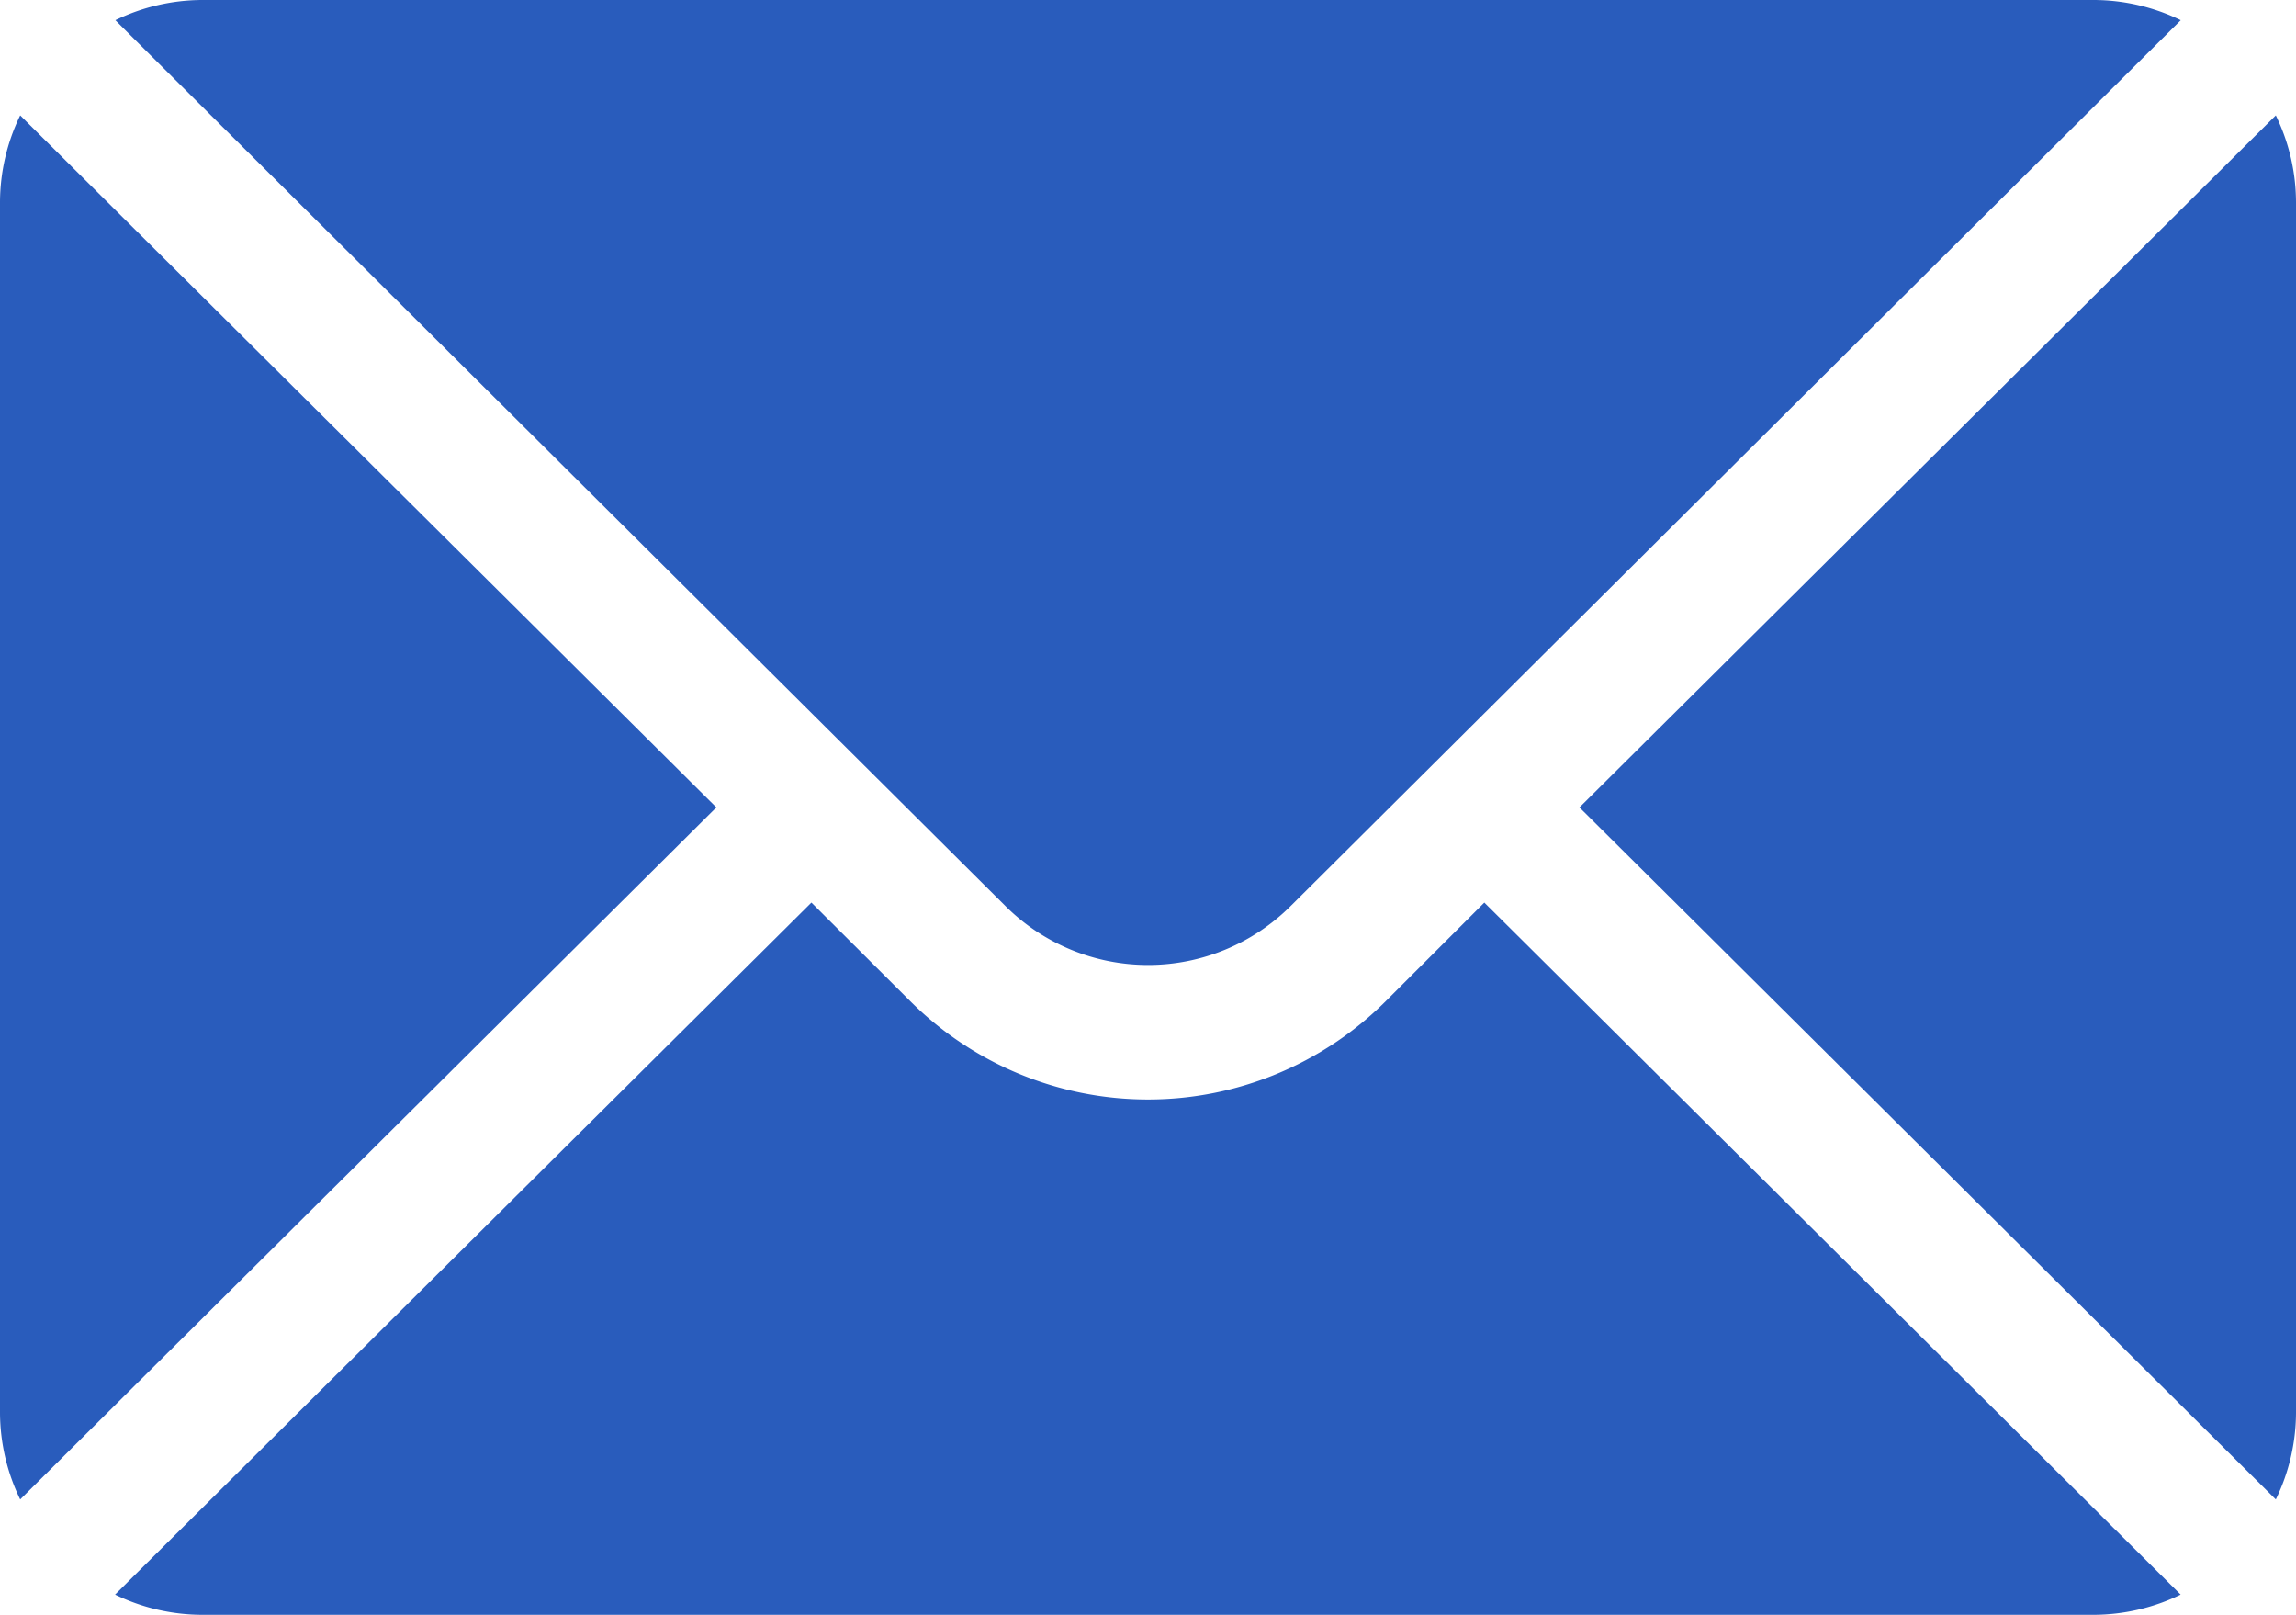
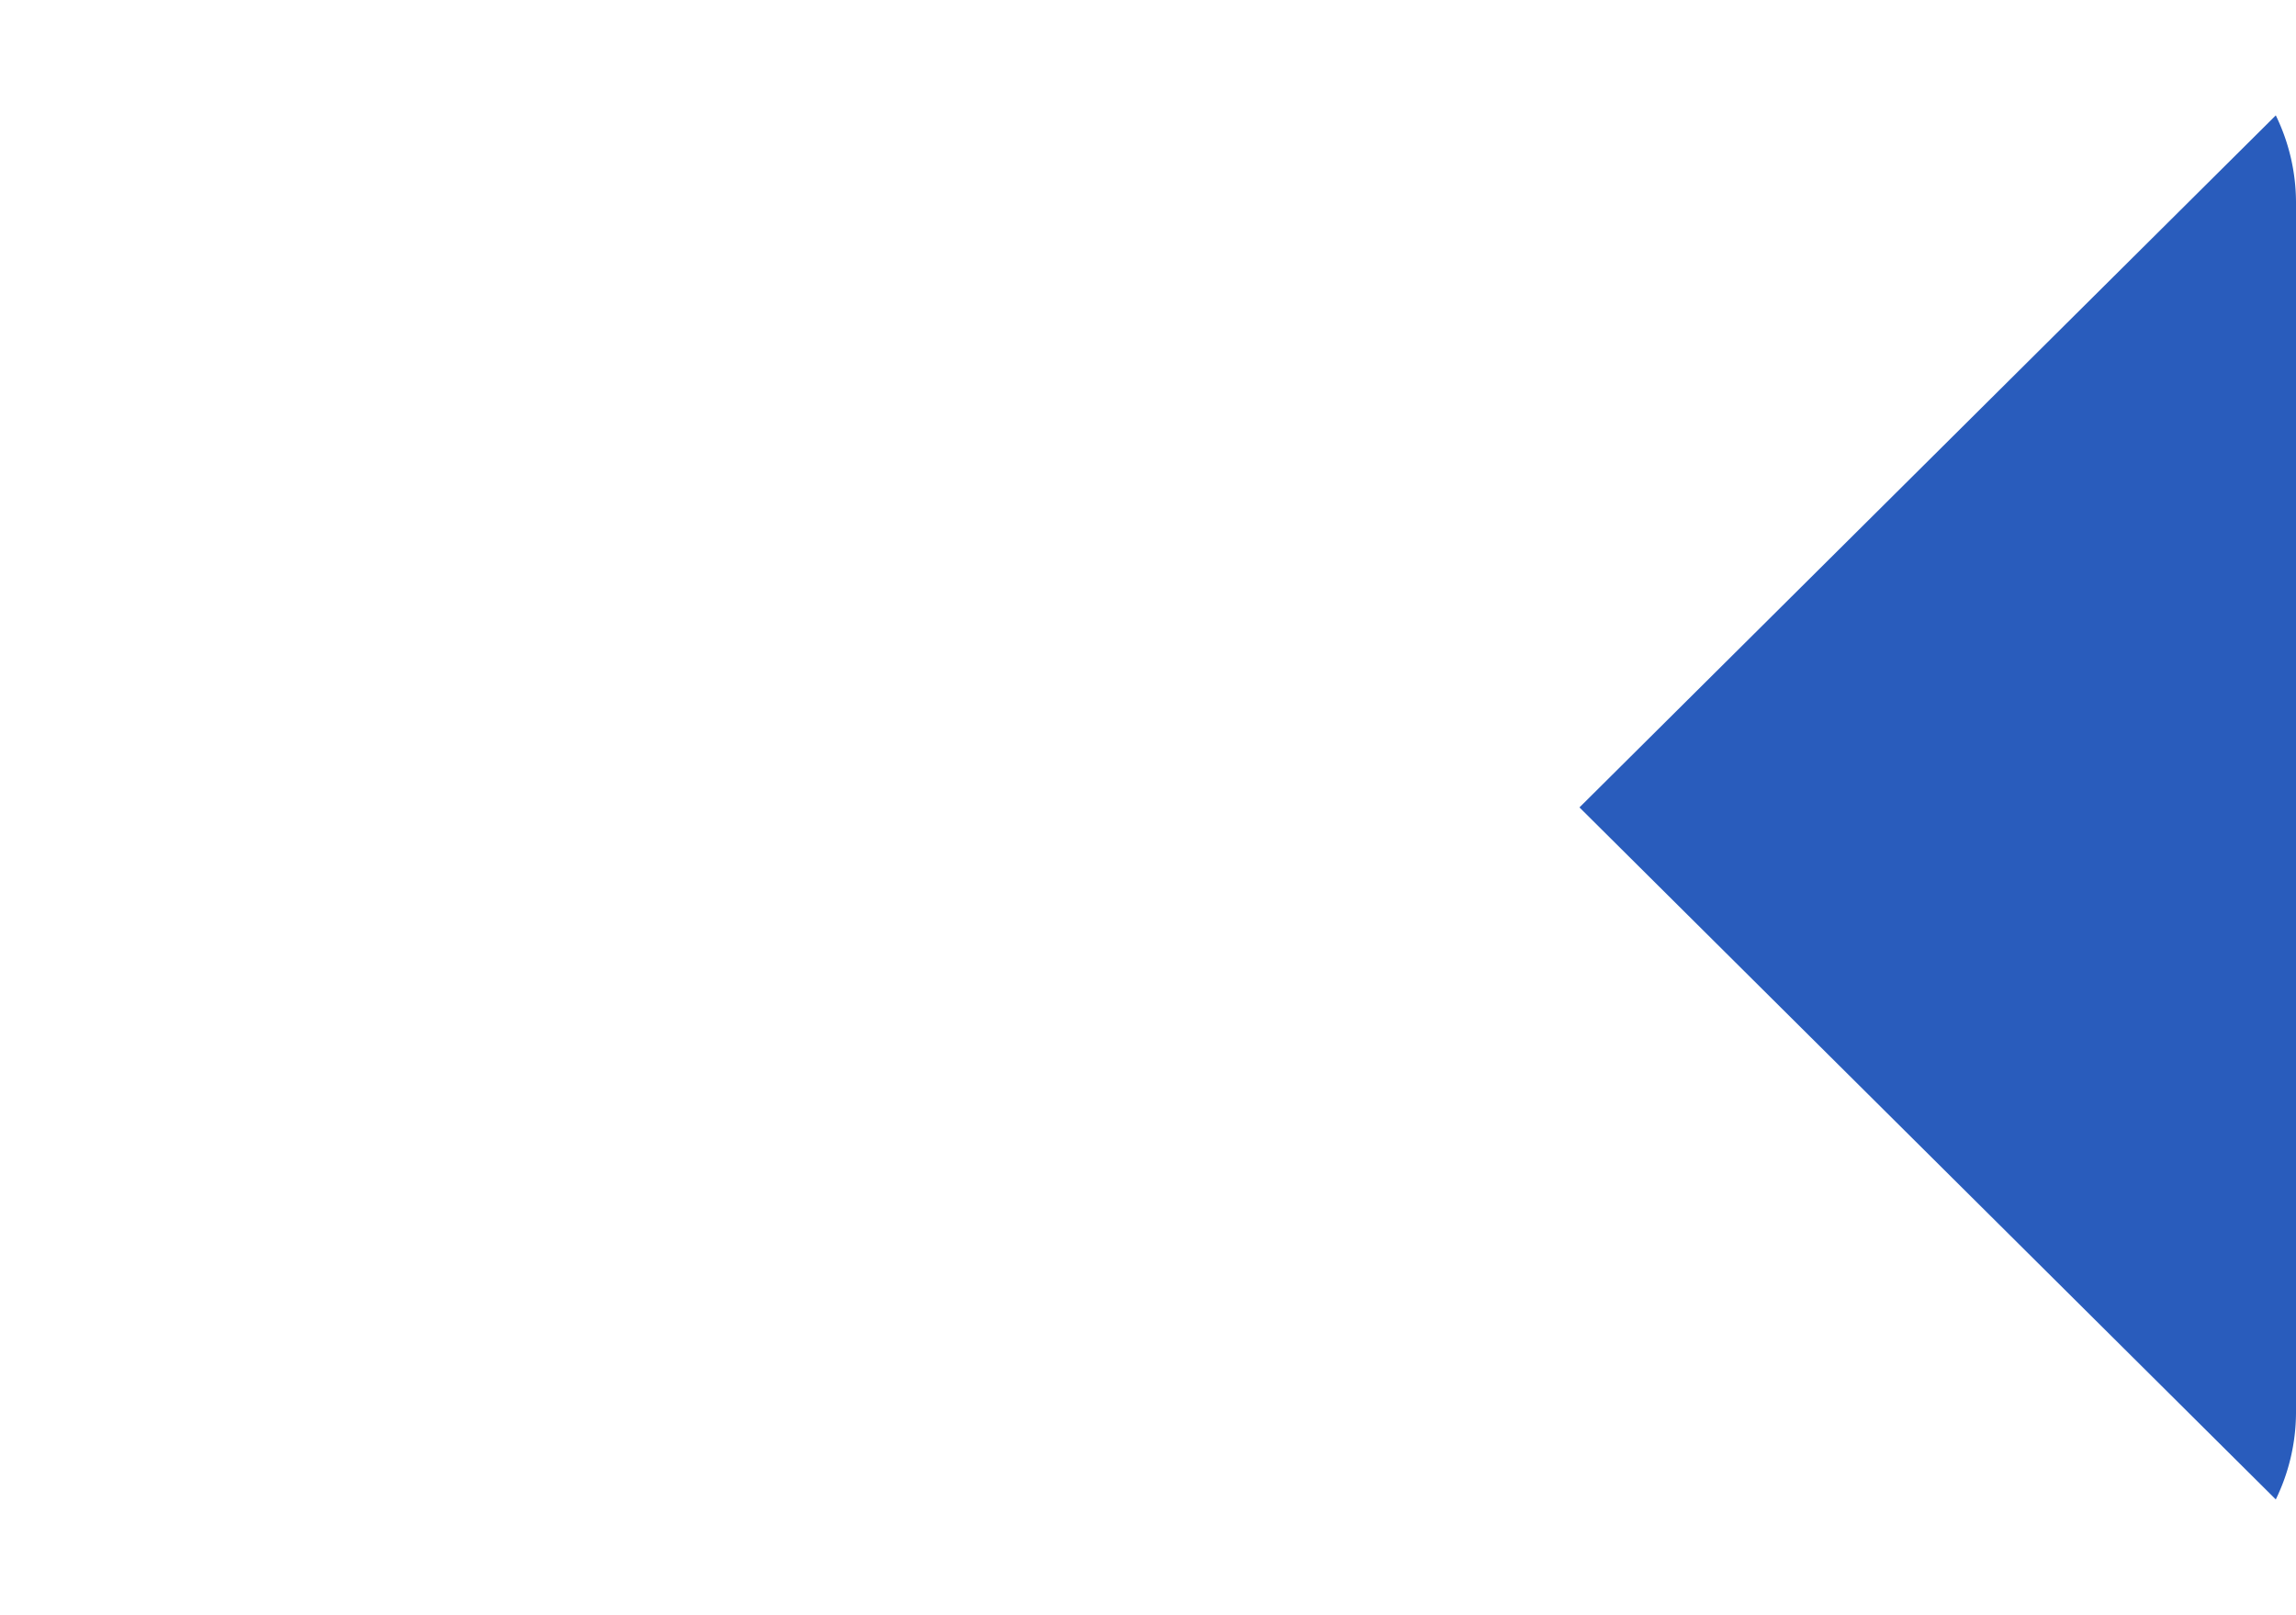
<svg xmlns="http://www.w3.org/2000/svg" width="25" height="17.578" viewBox="0 0 25 17.578">
  <g id="mail" transform="translate(0 -76)">
    <g id="Group_62198" data-name="Group 62198" transform="translate(17.198 77.256)">
      <g id="Group_62197" data-name="Group 62197">
        <path id="Path_531" data-name="Path 531" d="M359.793,101.721l-7.582,7.533,7.582,7.533a2.172,2.172,0,0,0,.22-.941V102.662A2.172,2.172,0,0,0,359.793,101.721Z" transform="translate(-352.211 -101.721)" fill="#295cbc" />
      </g>
    </g>
    <g id="Group_62200" data-name="Group 62200" transform="translate(1.256 76)">
      <g id="Group_62199" data-name="Group 62199">
-         <path id="Path_532" data-name="Path 532" d="M47.268,76H26.662a2.172,2.172,0,0,0-.941.22l9.691,9.642a2.2,2.2,0,0,0,3.107,0l9.691-9.642A2.172,2.172,0,0,0,47.268,76Z" transform="translate(-25.721 -76)" fill="#295cbc" />
-       </g>
+         </g>
    </g>
    <g id="Group_62202" data-name="Group 62202" transform="translate(0 77.256)">
      <g id="Group_62201" data-name="Group 62201">
-         <path id="Path_533" data-name="Path 533" d="M.22,101.721a2.172,2.172,0,0,0-.22.941v13.184a2.172,2.172,0,0,0,.22.941L7.8,109.254Z" transform="translate(0 -101.721)" fill="#295cbc" />
-       </g>
+         </g>
    </g>
    <g id="Group_62204" data-name="Group 62204" transform="translate(1.256 85.825)">
      <g id="Group_62203" data-name="Group 62203">
-         <path id="Path_534" data-name="Path 534" d="M40.627,277.211l-1.073,1.073a3.666,3.666,0,0,1-5.178,0L33.3,277.211l-7.582,7.533a2.172,2.172,0,0,0,.941.22H47.268a2.172,2.172,0,0,0,.941-.22Z" transform="translate(-25.721 -277.211)" fill="#295cbc" />
-       </g>
+         </g>
    </g>
  </g>
</svg>